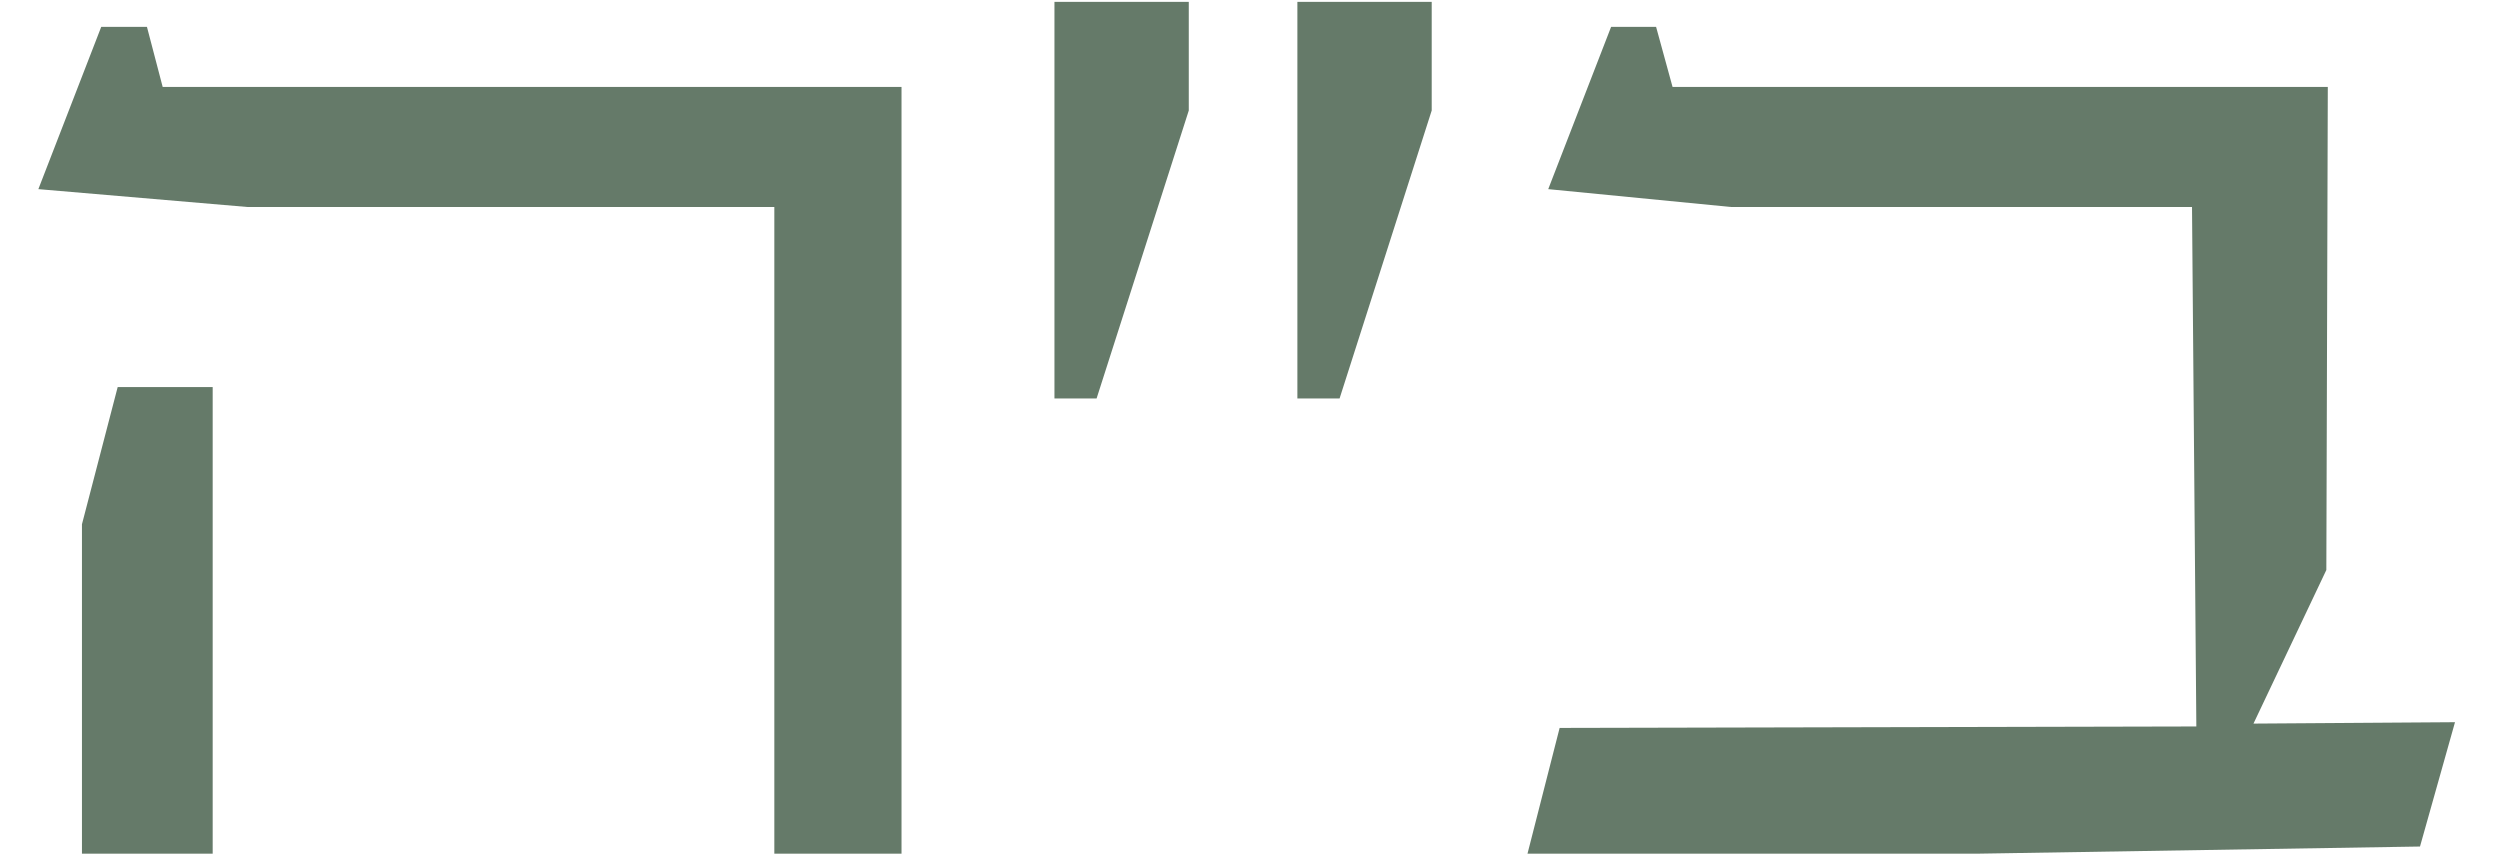
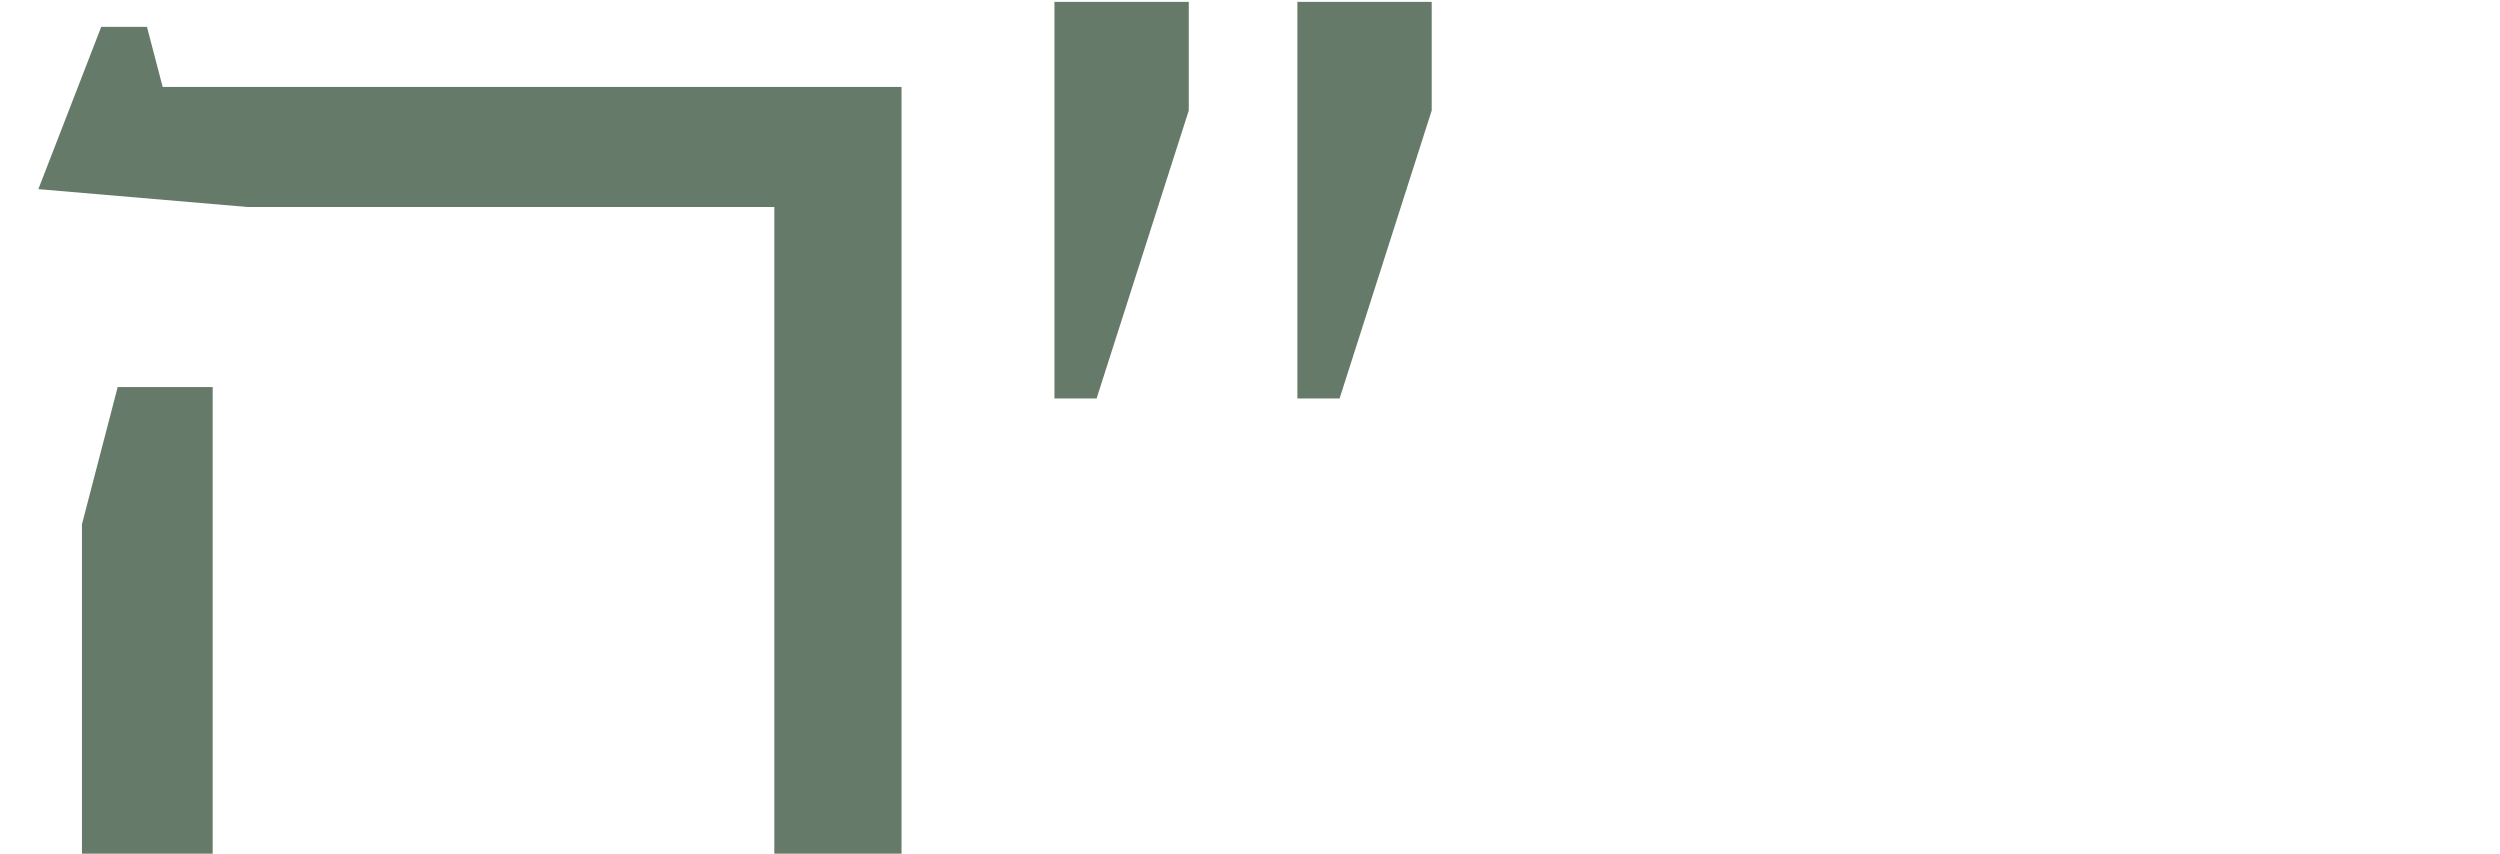
<svg xmlns="http://www.w3.org/2000/svg" width="41" height="14" viewBox="0 0 41 14" fill="none">
-   <path d="M14.785 14H12.699V3.395H4.062L0.629 3.102L1.66 0.441H2.41L2.668 1.426H14.785V14ZM3.488 14H1.344V8.598L1.93 6.348H3.488V14Z" fill="#657A69" />
+   <path d="M14.785 14H12.699V3.395H4.062L0.629 3.102L1.66 0.441H2.41L2.668 1.426H14.785V14M3.488 14H1.344V8.598L1.93 6.348H3.488V14Z" fill="#657A69" />
  <path d="M23.48 1.812L21.969 6.535H21.277V0.031H23.48V1.812ZM19.496 1.812L17.984 6.535H17.293V0.031H19.496V1.812Z" fill="#657A69" />
-   <path d="M40.262 11.844L39.688 13.883L32.445 14H25.051L25.578 11.938L36.02 11.914L35.949 3.395H28.391L25.391 3.102L26.422 0.441H27.16L27.43 1.426H38.176L38.152 9.348L36.957 11.867L40.262 11.844Z" fill="#657A69" />
</svg>